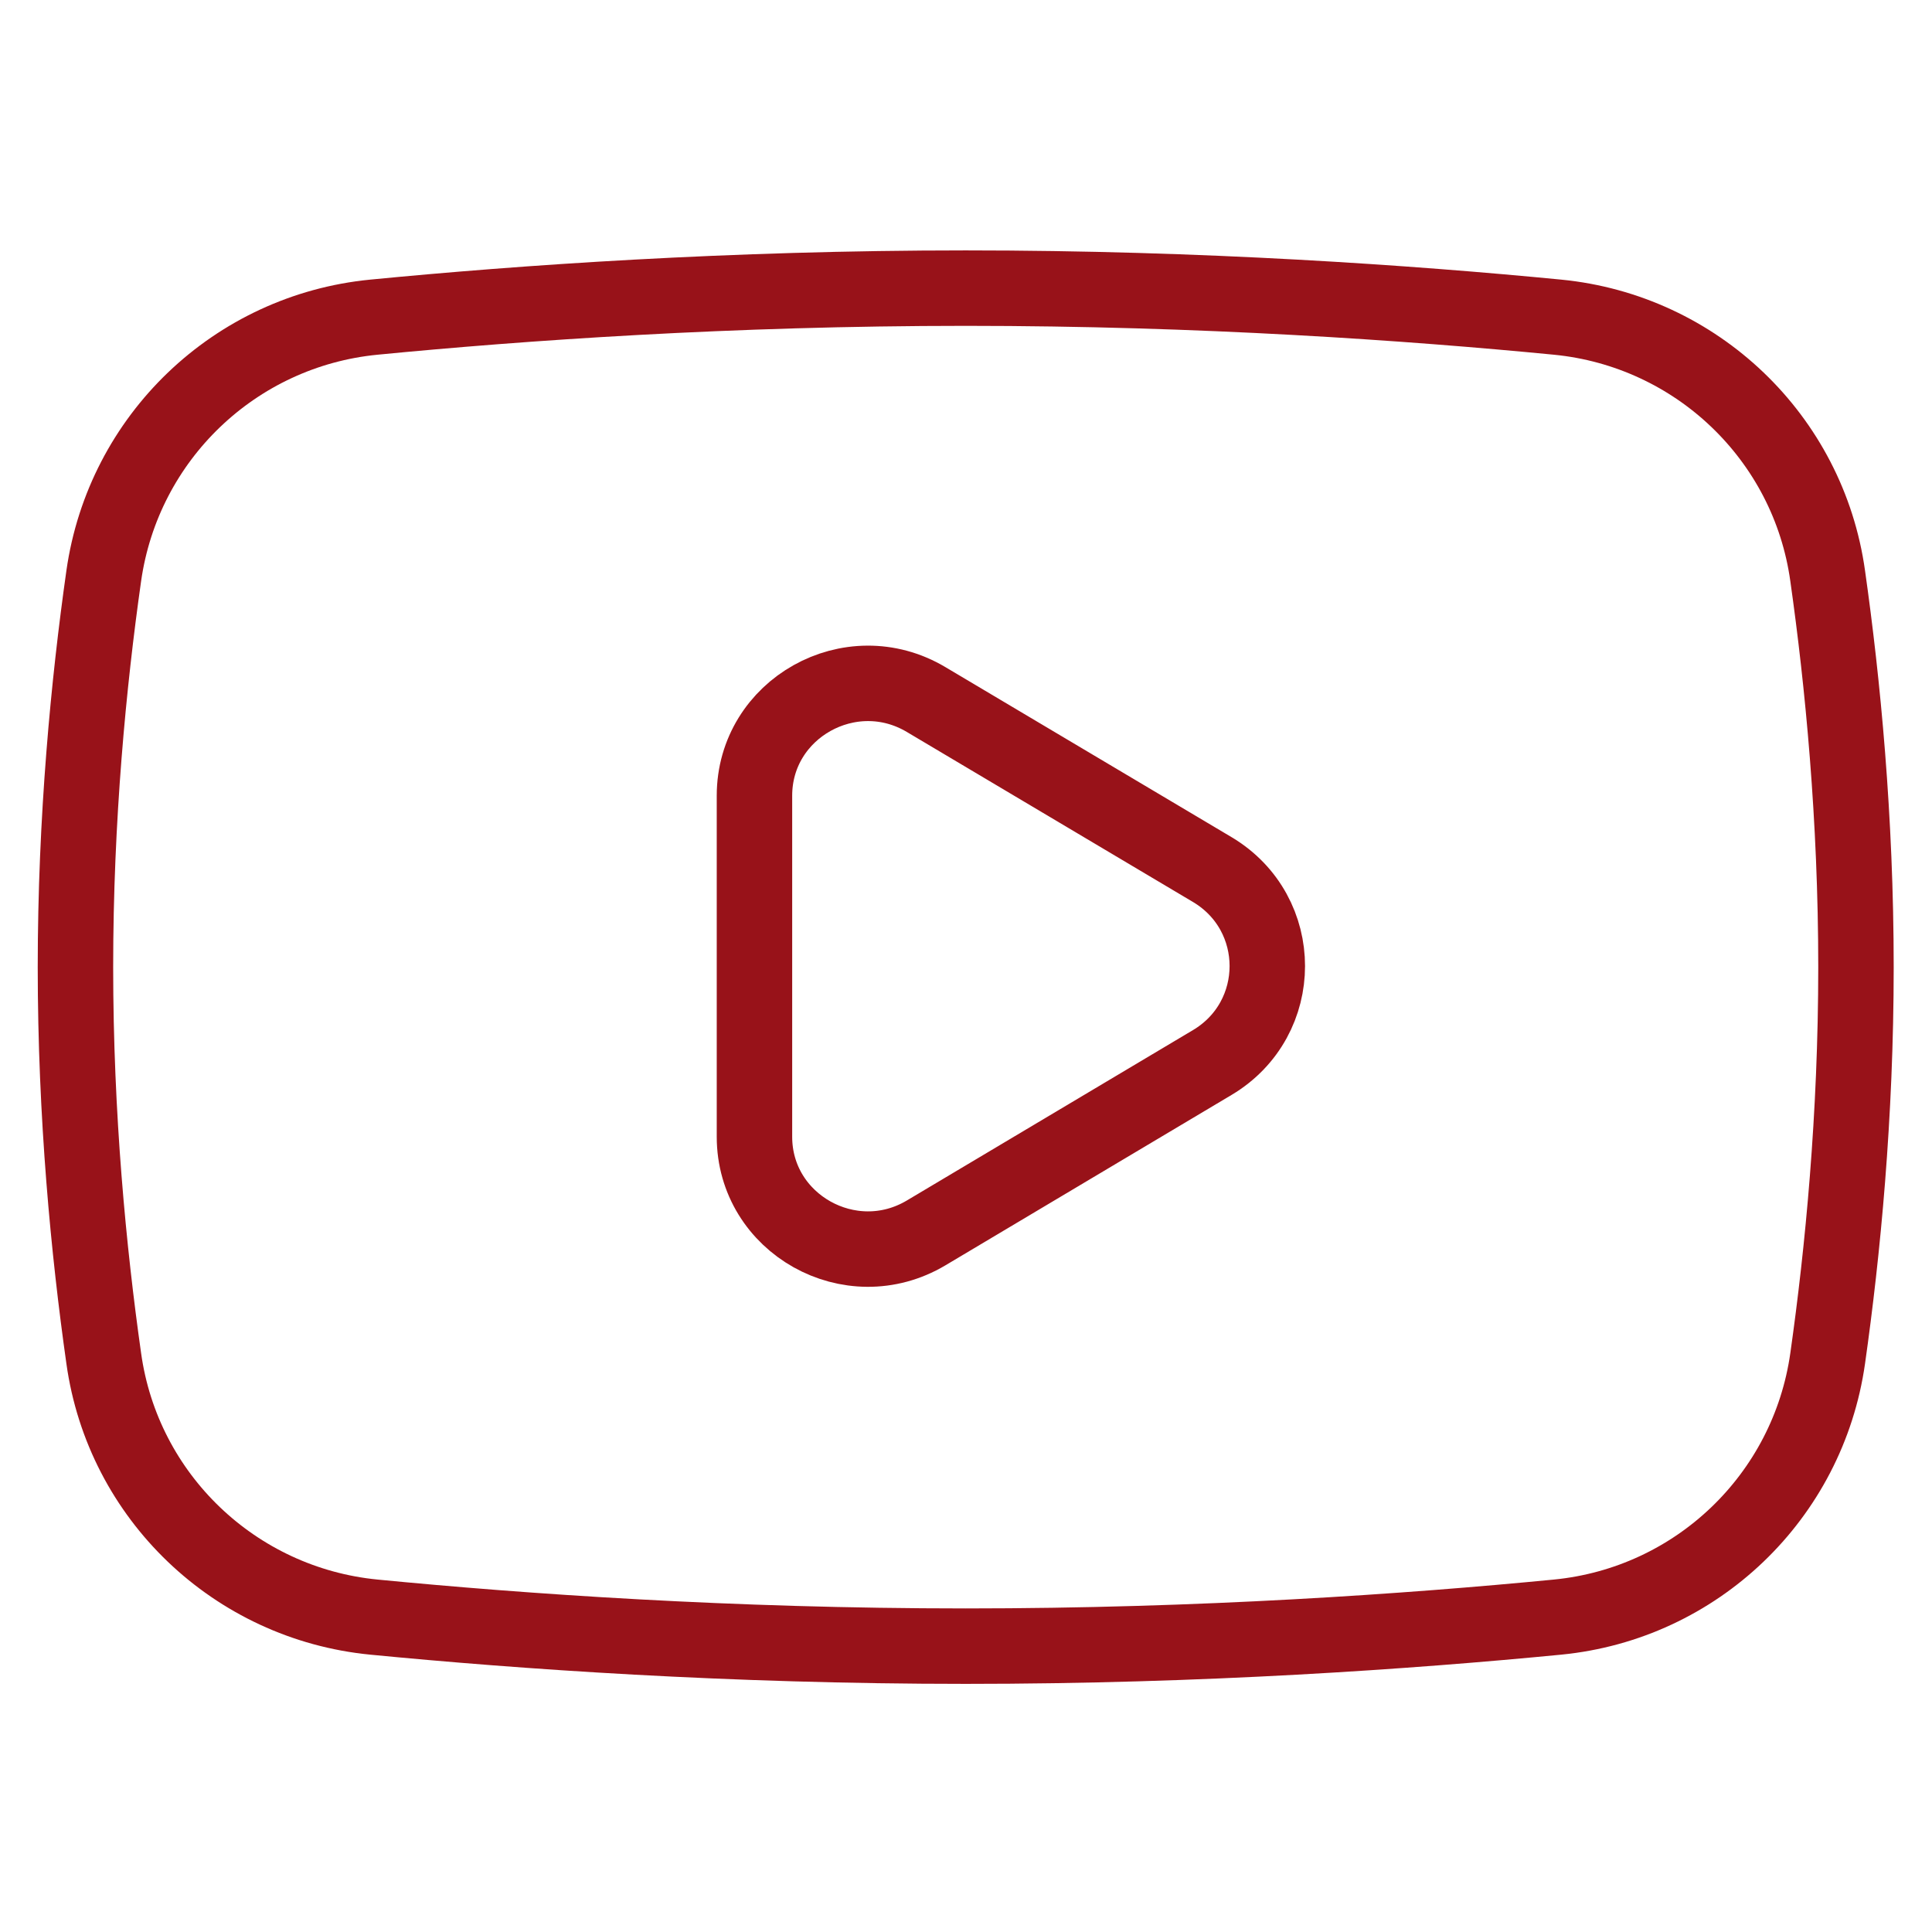
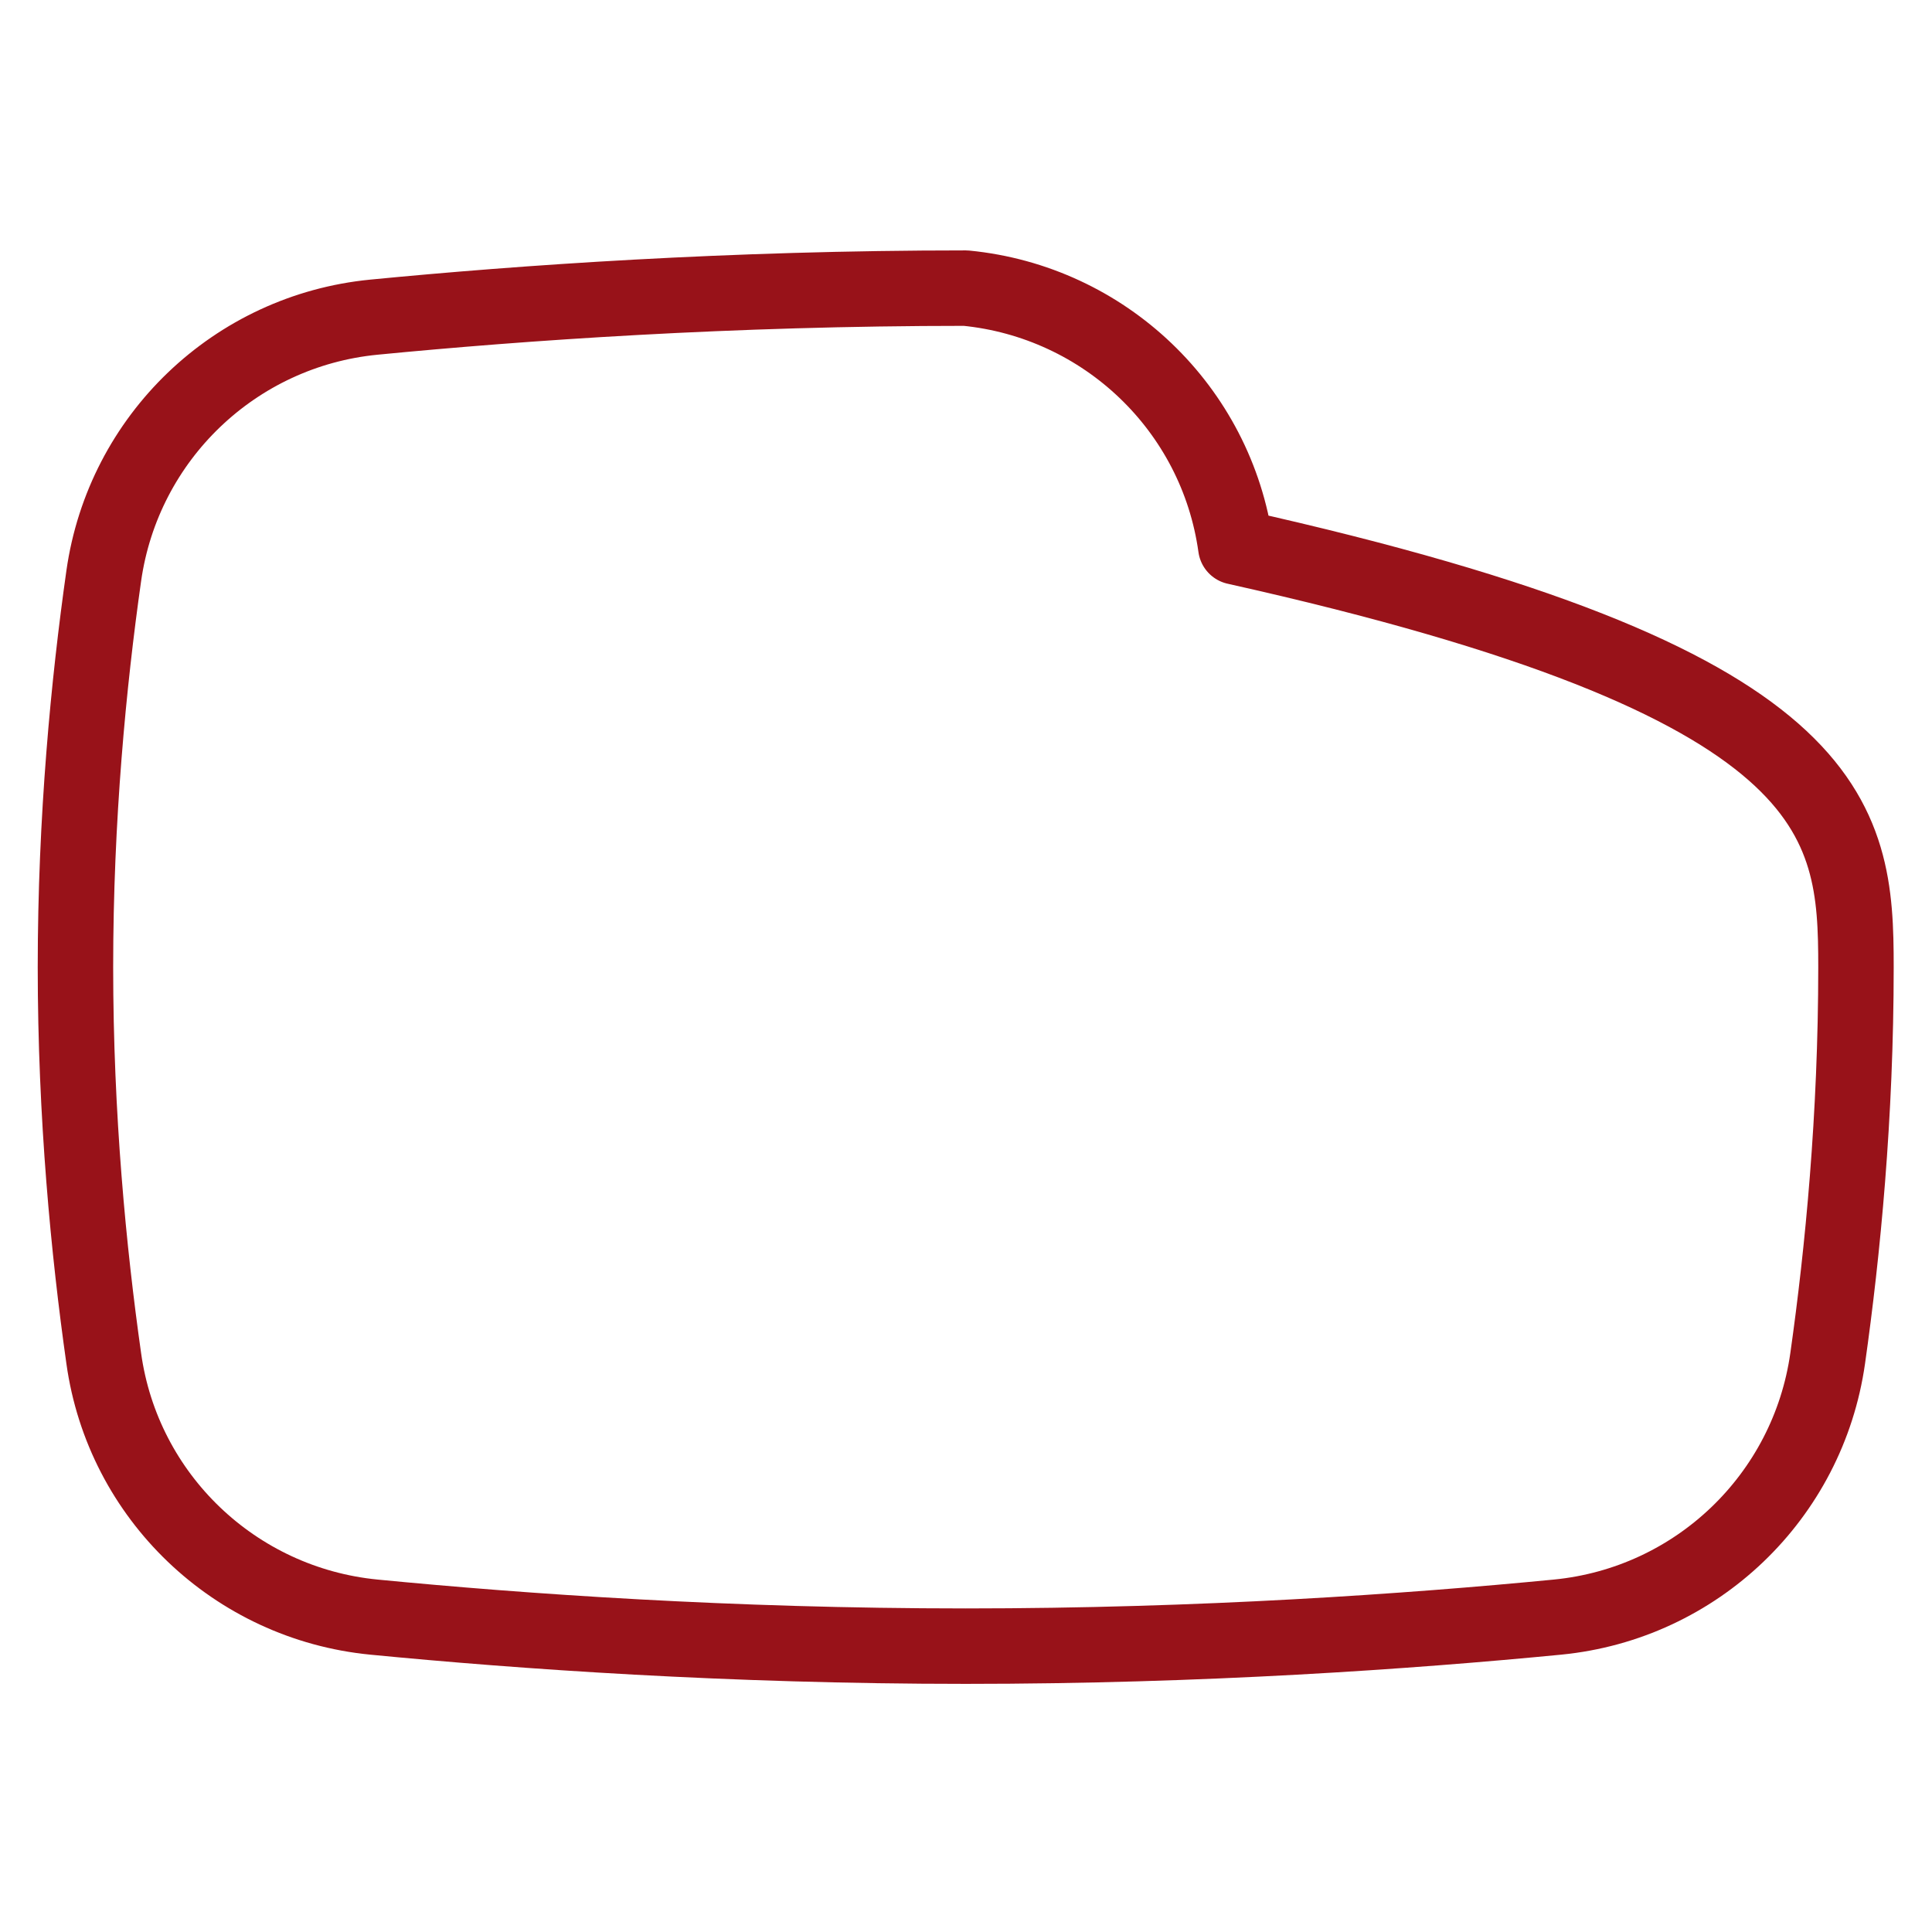
<svg xmlns="http://www.w3.org/2000/svg" version="1.1" id="svg2319" x="0px" y="0px" viewBox="0 0 682.7 682.7" style="enable-background:new 0 0 682.7 682.7;" xml:space="preserve">
  <style type="text/css">
	.st0{fill:none;stroke:#981219;stroke-width:20;stroke-linecap:round;stroke-linejoin:round;stroke-miterlimit:13.333;}
</style>
  <g id="g2325" transform="matrix(1.333,0,0,-1.333,0,682.667)">
    <g id="g2327">
      <g>
        <g id="g2329">
          <g id="g2335" transform="translate(492,255.75)">
-             <path id="path2337" class="st0" d="M0,0c0-39.5-3.5-75.5-7.5-103.7c-5.2-36.7-34.8-65-71.6-68.6c-39.1-3.8-94.3-7.7-156.9-7.7       s-117.8,3.9-156.9,7.7c-36.8,3.6-66.5,31.9-71.6,68.6c-4,28.2-7.5,64.2-7.5,103.7s3.5,75.5,7.5,103.7       c5.2,36.7,34.8,65,71.6,68.6c39.1,3.8,94.3,7.7,156.9,7.7s117.8-3.9,156.9-7.7c36.8-3.6,66.5-31.9,71.6-68.6       C-3.5,75.5,0,39.5,0,0z" />
+             <path id="path2337" class="st0" d="M0,0c0-39.5-3.5-75.5-7.5-103.7c-5.2-36.7-34.8-65-71.6-68.6c-39.1-3.8-94.3-7.7-156.9-7.7       s-117.8,3.9-156.9,7.7c-36.8,3.6-66.5,31.9-71.6,68.6c-4,28.2-7.5,64.2-7.5,103.7s3.5,75.5,7.5,103.7       c5.2,36.7,34.8,65,71.6,68.6c39.1,3.8,94.3,7.7,156.9,7.7c36.8-3.6,66.5-31.9,71.6-68.6       C-3.5,75.5,0,39.5,0,0z" />
          </g>
          <g id="g2339" transform="translate(245.5,185.291)">
-             <path id="path2341" class="st0" d="M0,0l75.9,45.2c19.4,11.6,19.4,39.5,0,51.1L0,141.4c-20,11.9-45.5-2.4-45.5-25.5V25.5       C-45.5,2.4-20-11.9,0,0z" />
-           </g>
+             </g>
        </g>
      </g>
    </g>
  </g>
</svg>